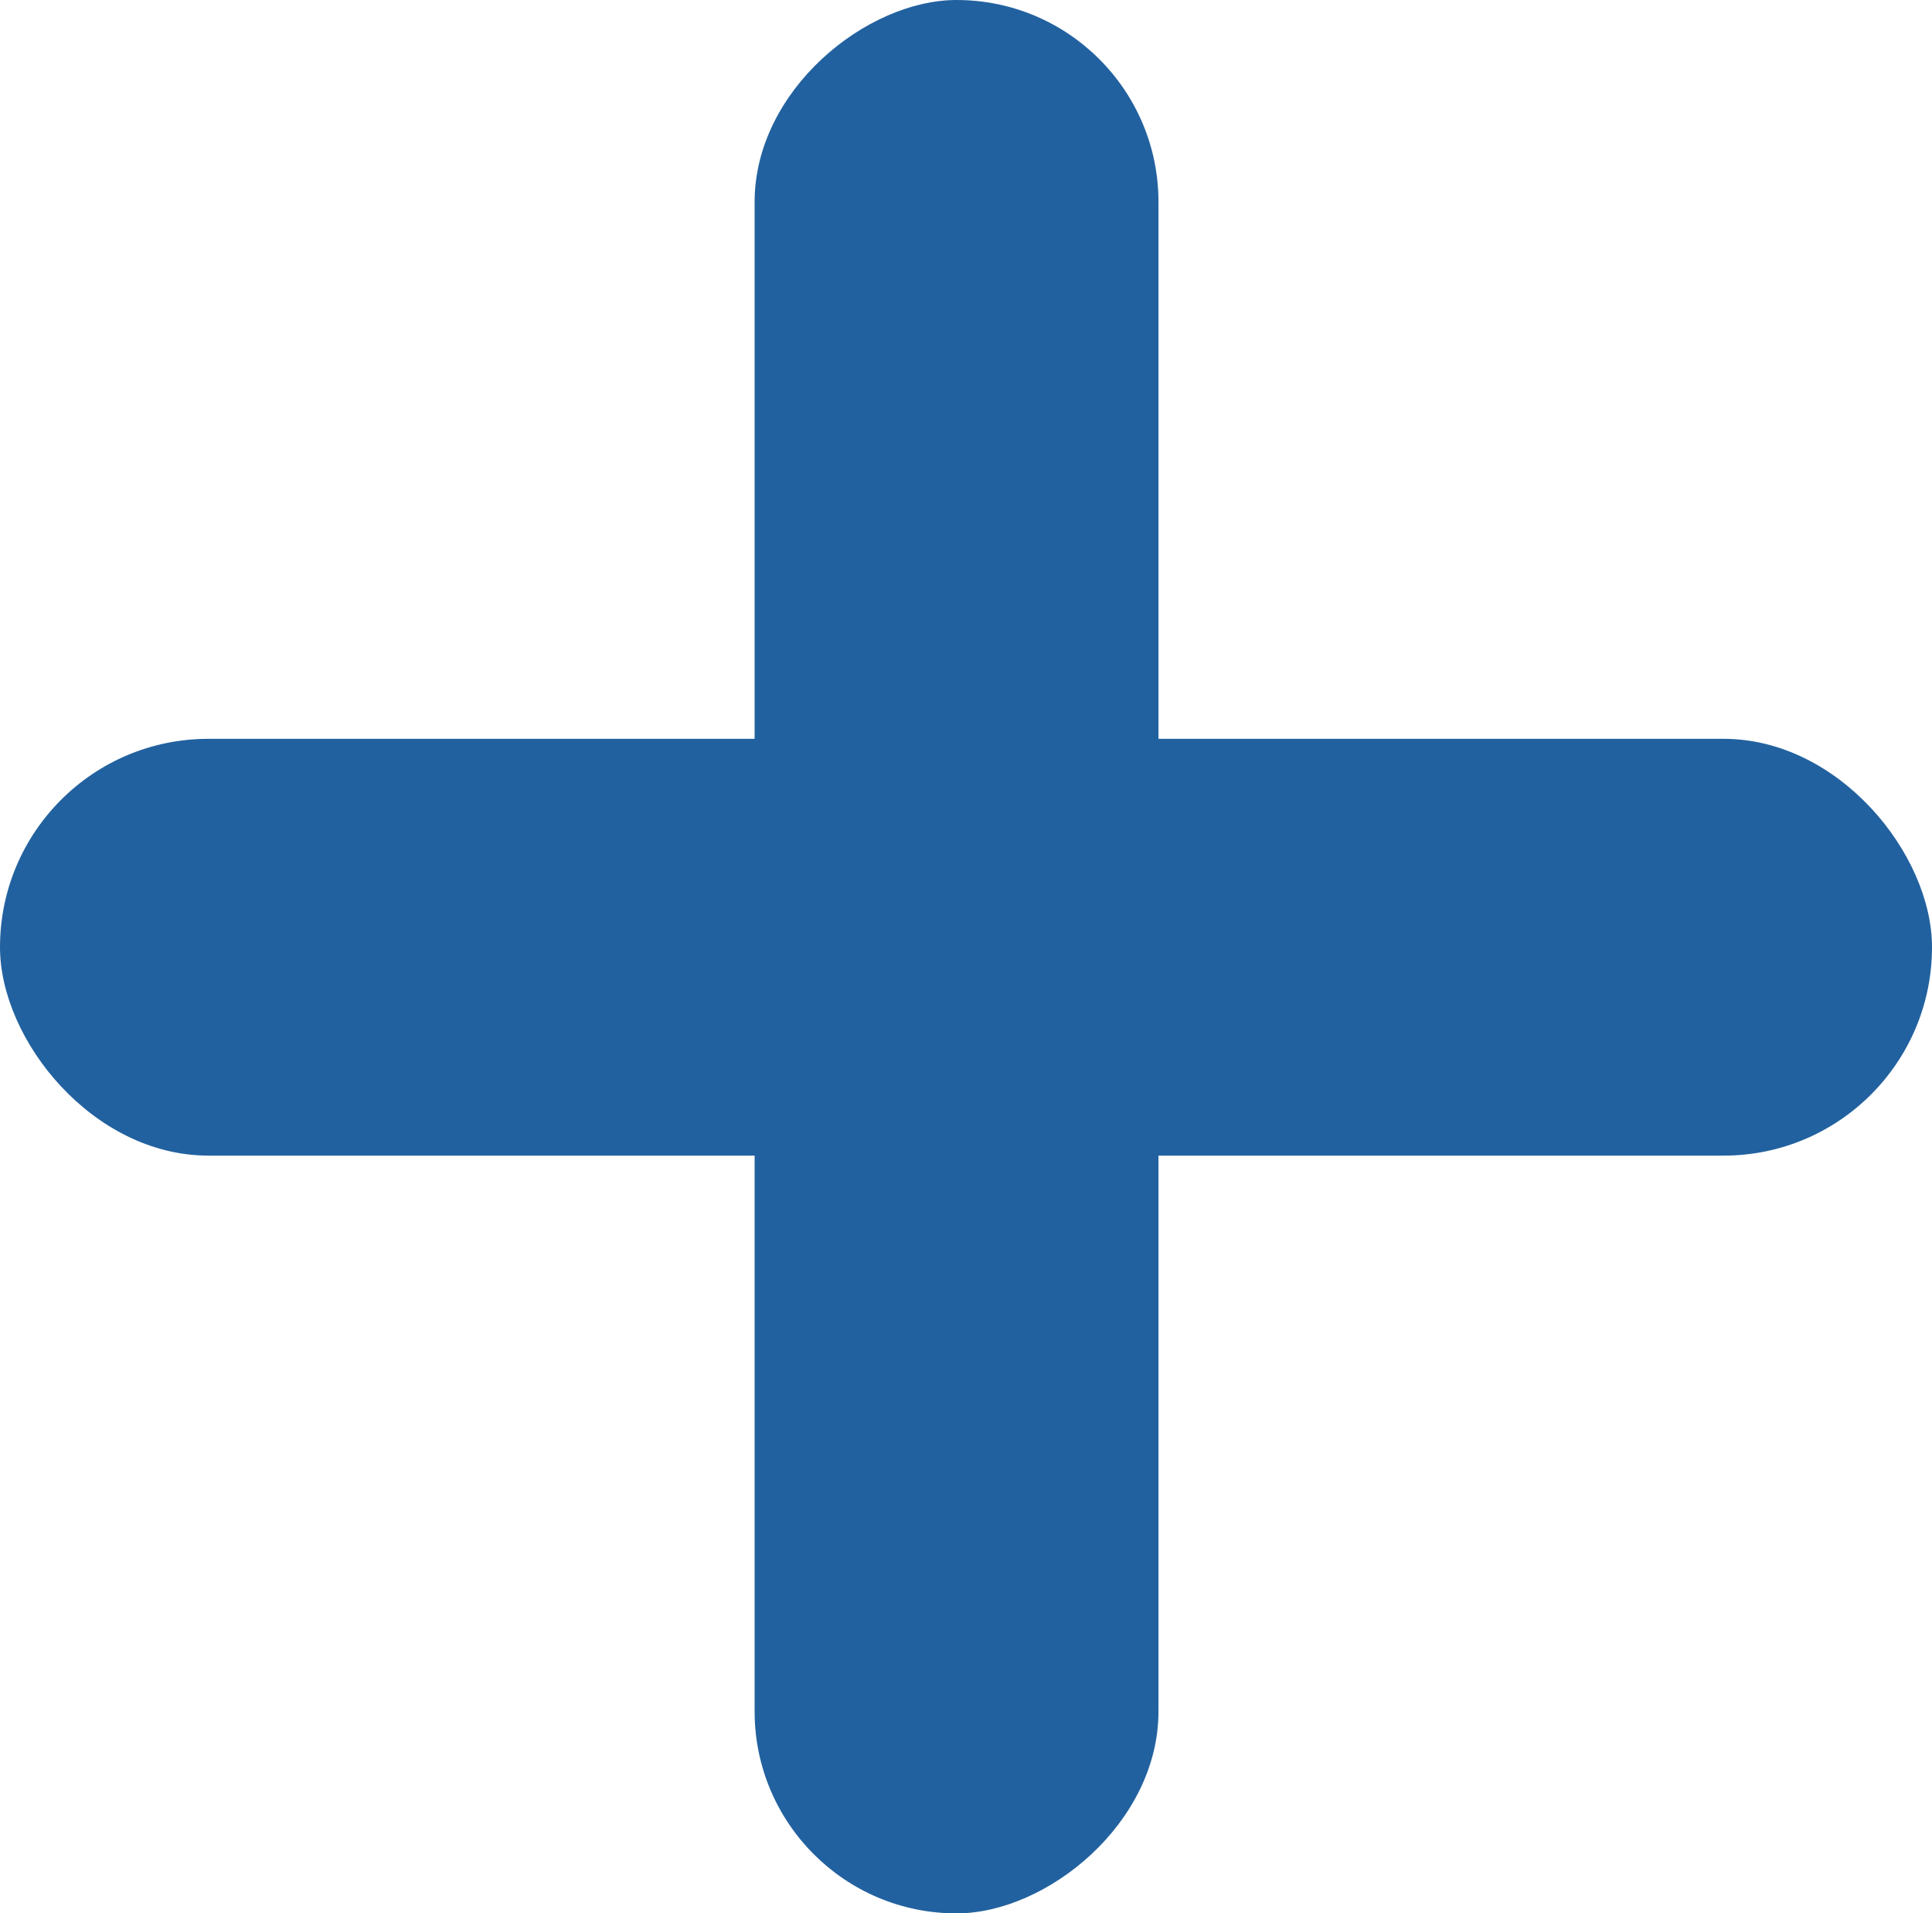
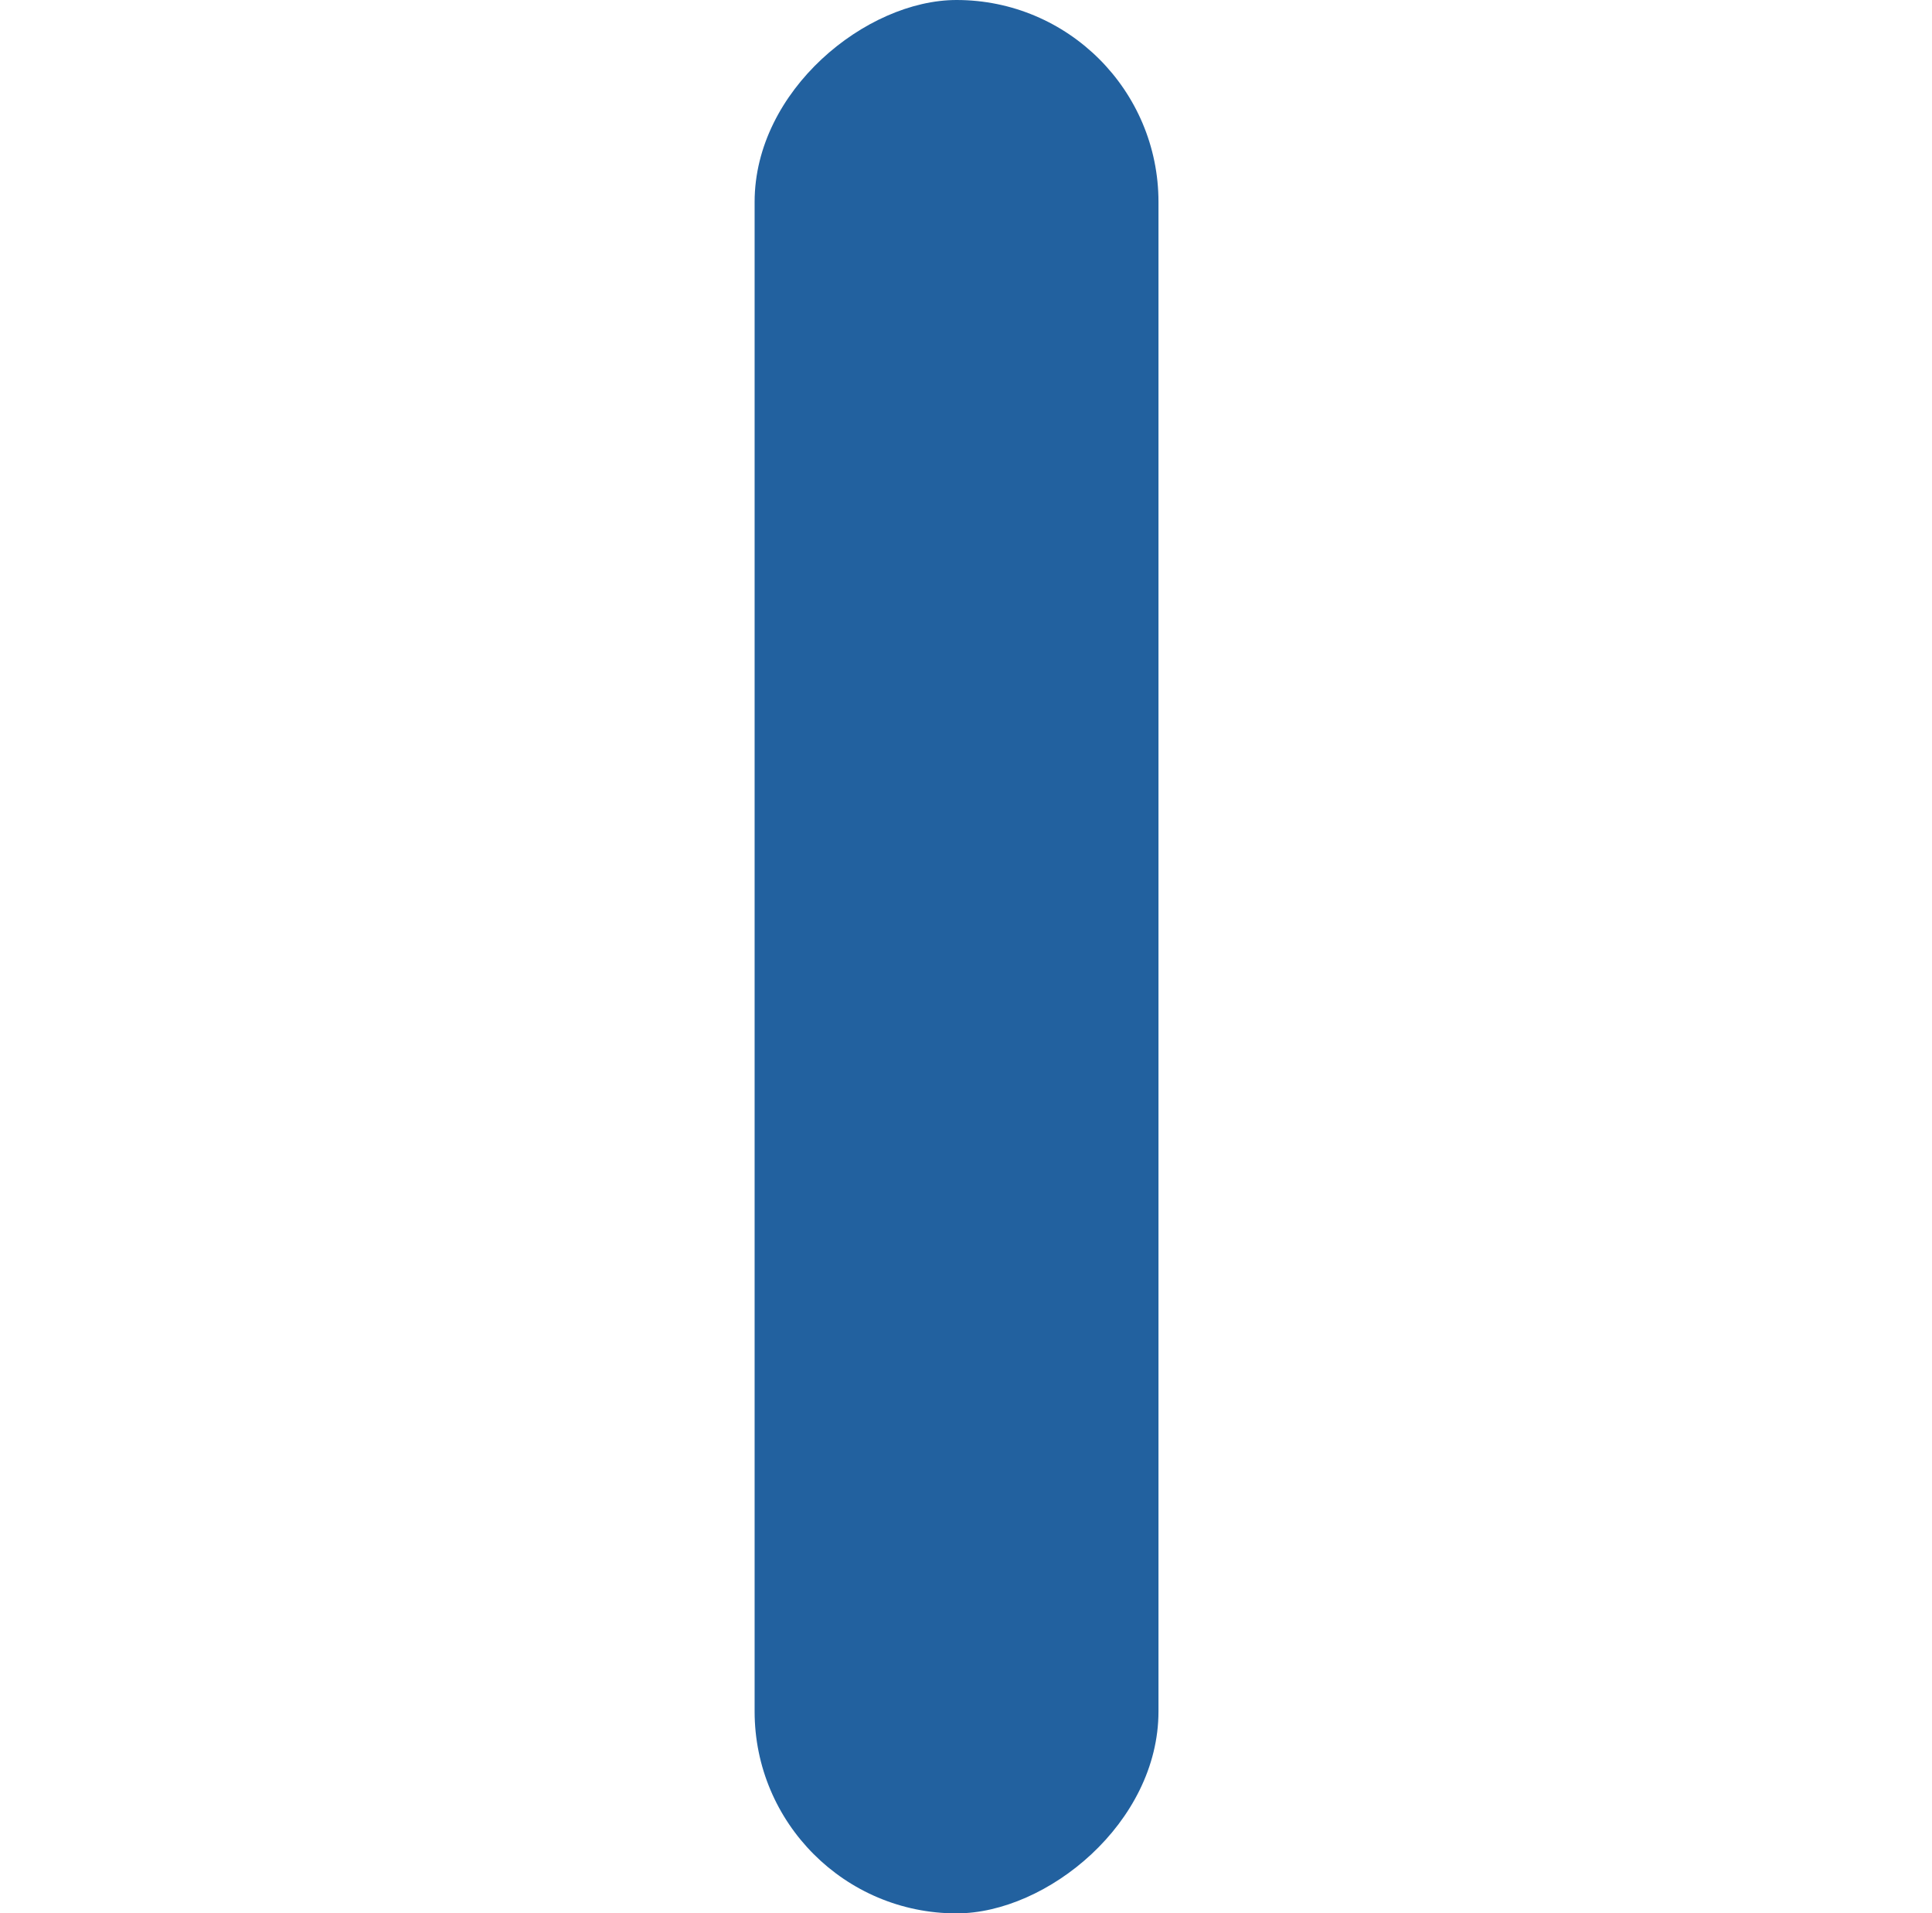
<svg xmlns="http://www.w3.org/2000/svg" width="51" height="50.5" viewBox="0 0 51 50.5">
  <g id="グループ_1733" data-name="グループ 1733" transform="translate(-674.5 -2669.5)">
    <g id="グループ_1705" data-name="グループ 1705" transform="translate(23.5 24)">
-       <rect id="長方形_1164" data-name="長方形 1164" width="51" height="11" rx="5.5" transform="translate(651 2665)" fill="#22619f" />
      <rect id="長方形_1165" data-name="長方形 1165" width="50.5" height="10.661" rx="5.331" transform="translate(681.581 2645.5) rotate(90)" fill="#22619f" />
    </g>
  </g>
</svg>